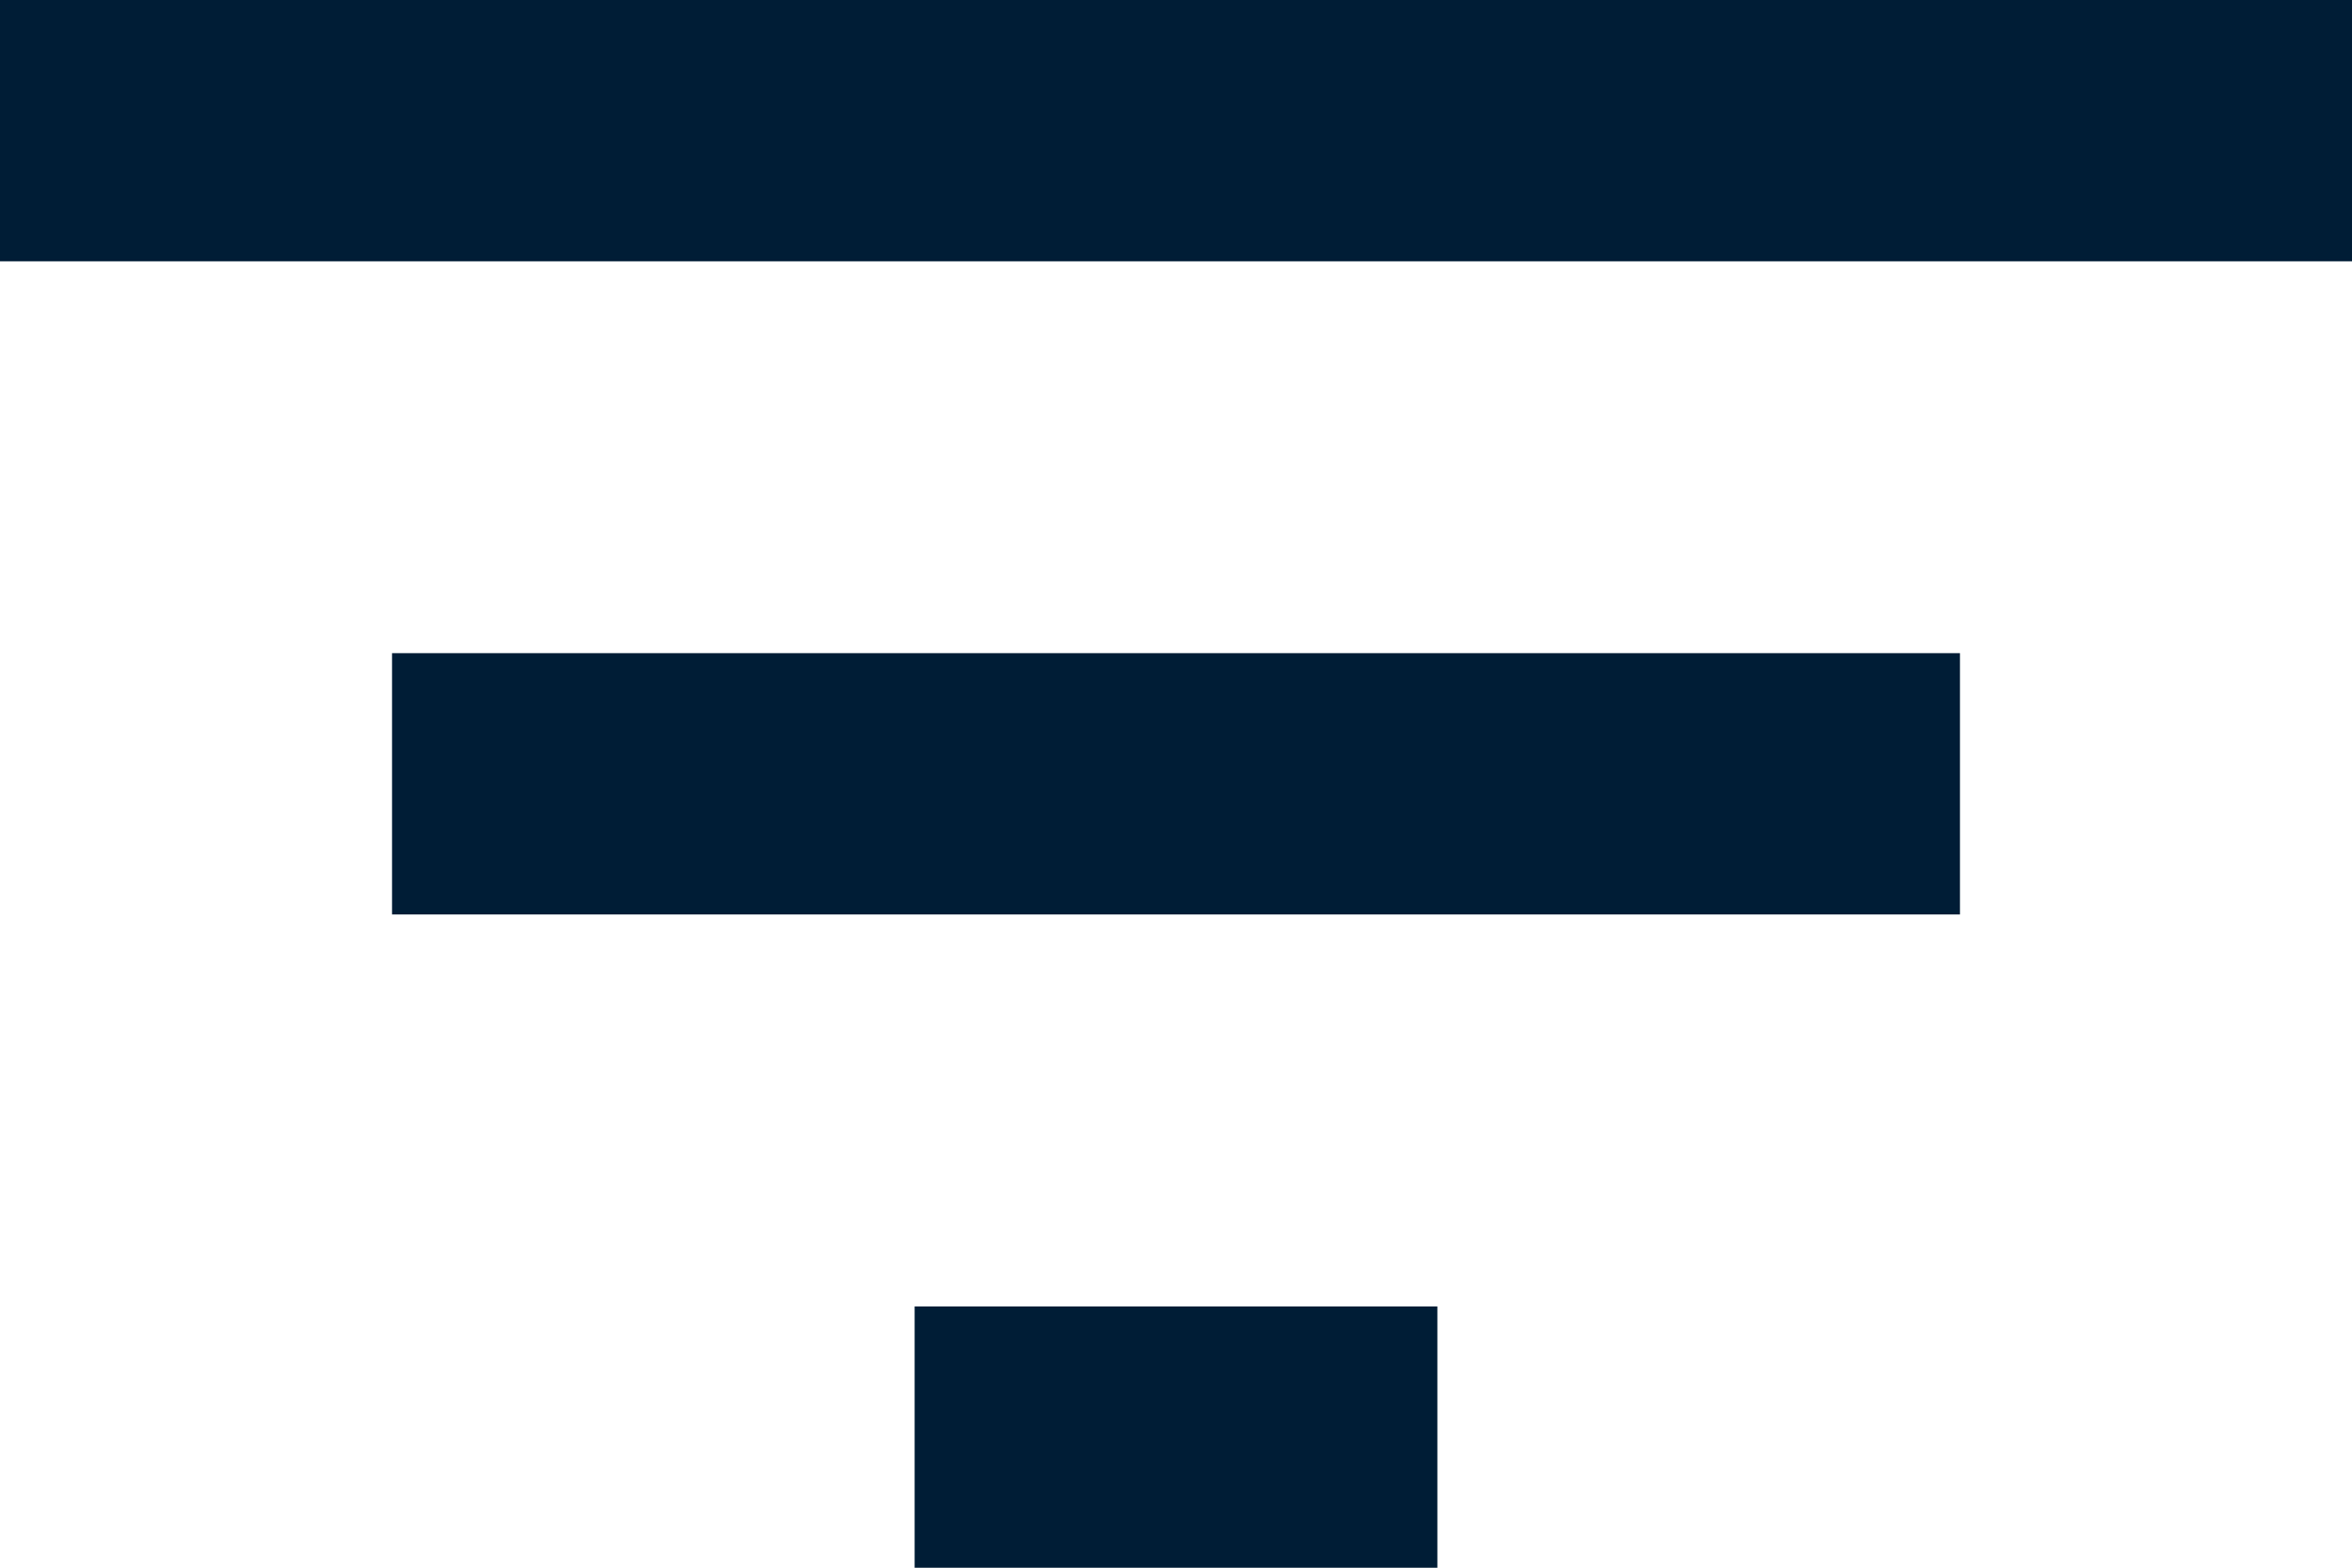
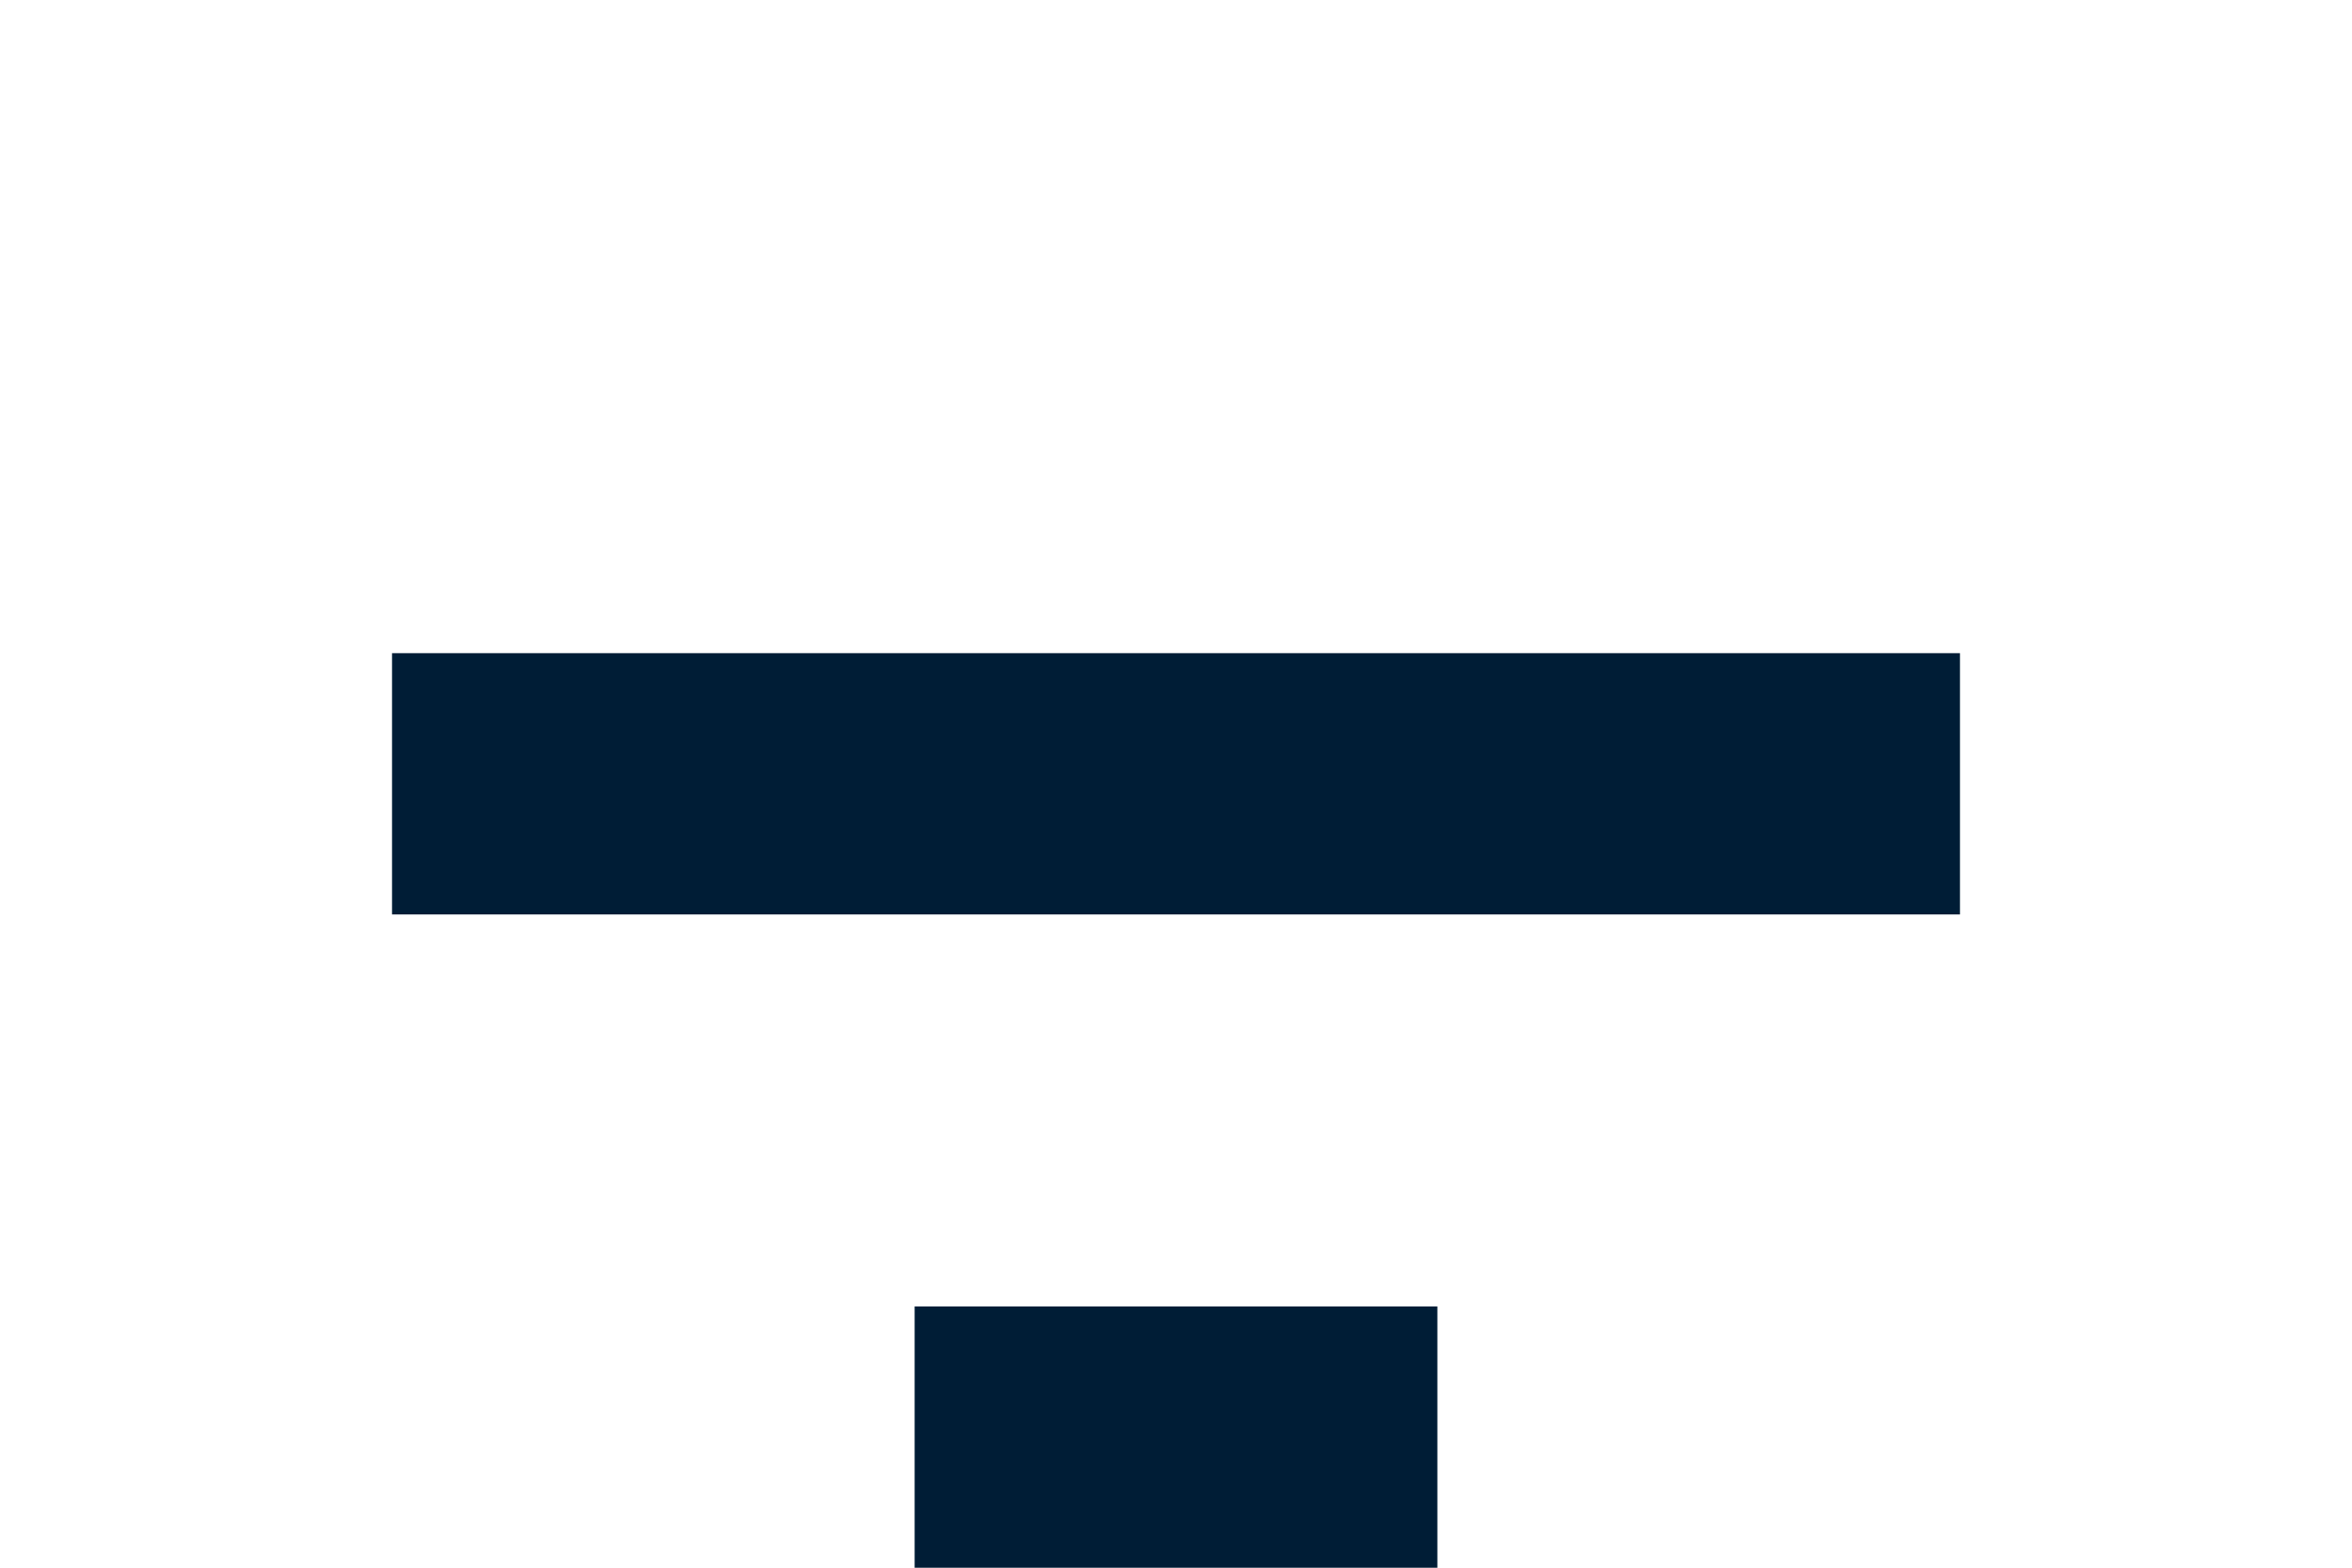
<svg xmlns="http://www.w3.org/2000/svg" viewBox="0 0 20.5 13.667">
-   <path data-name="Icon material-filter-list" d="M7.972 13.667h4.556v-2.278H7.972zM0 0v2.278h20.5V0zm3.417 7.972h13.666V5.694H3.417z" fill="#001d36" />
+   <path data-name="Icon material-filter-list" d="M7.972 13.667h4.556v-2.278H7.972zM0 0h20.5V0zm3.417 7.972h13.666V5.694H3.417z" fill="#001d36" />
</svg>